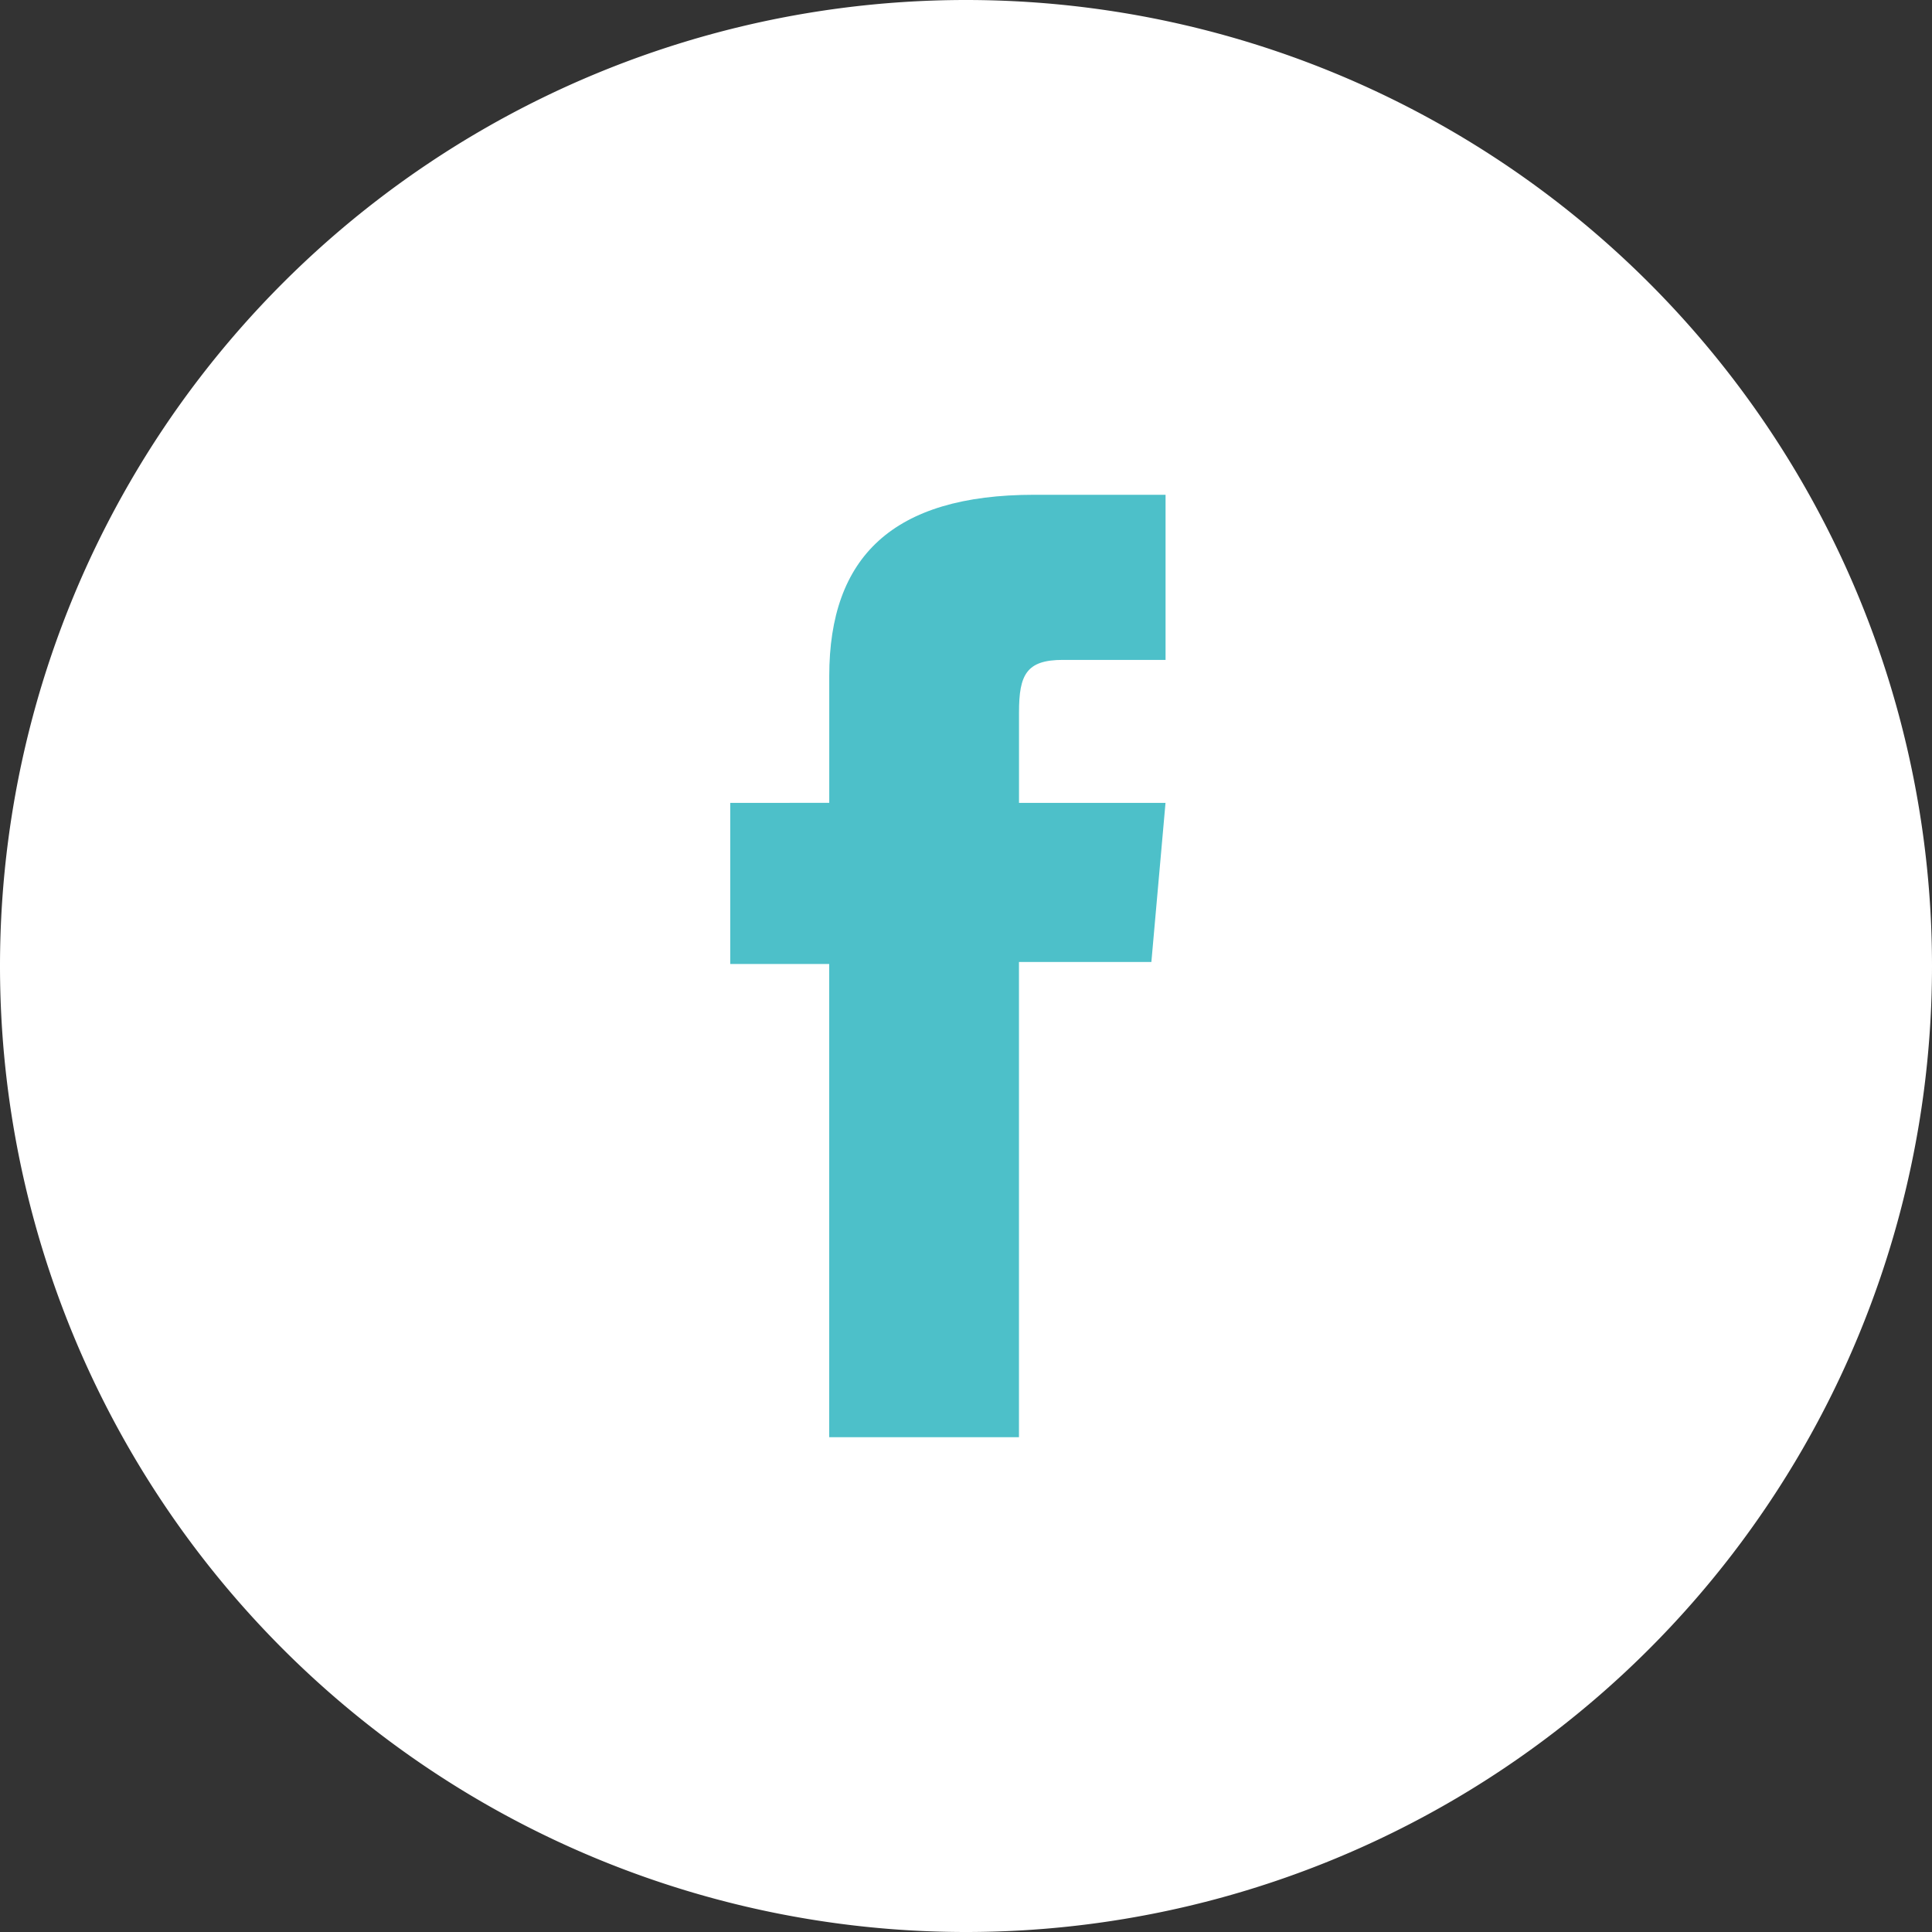
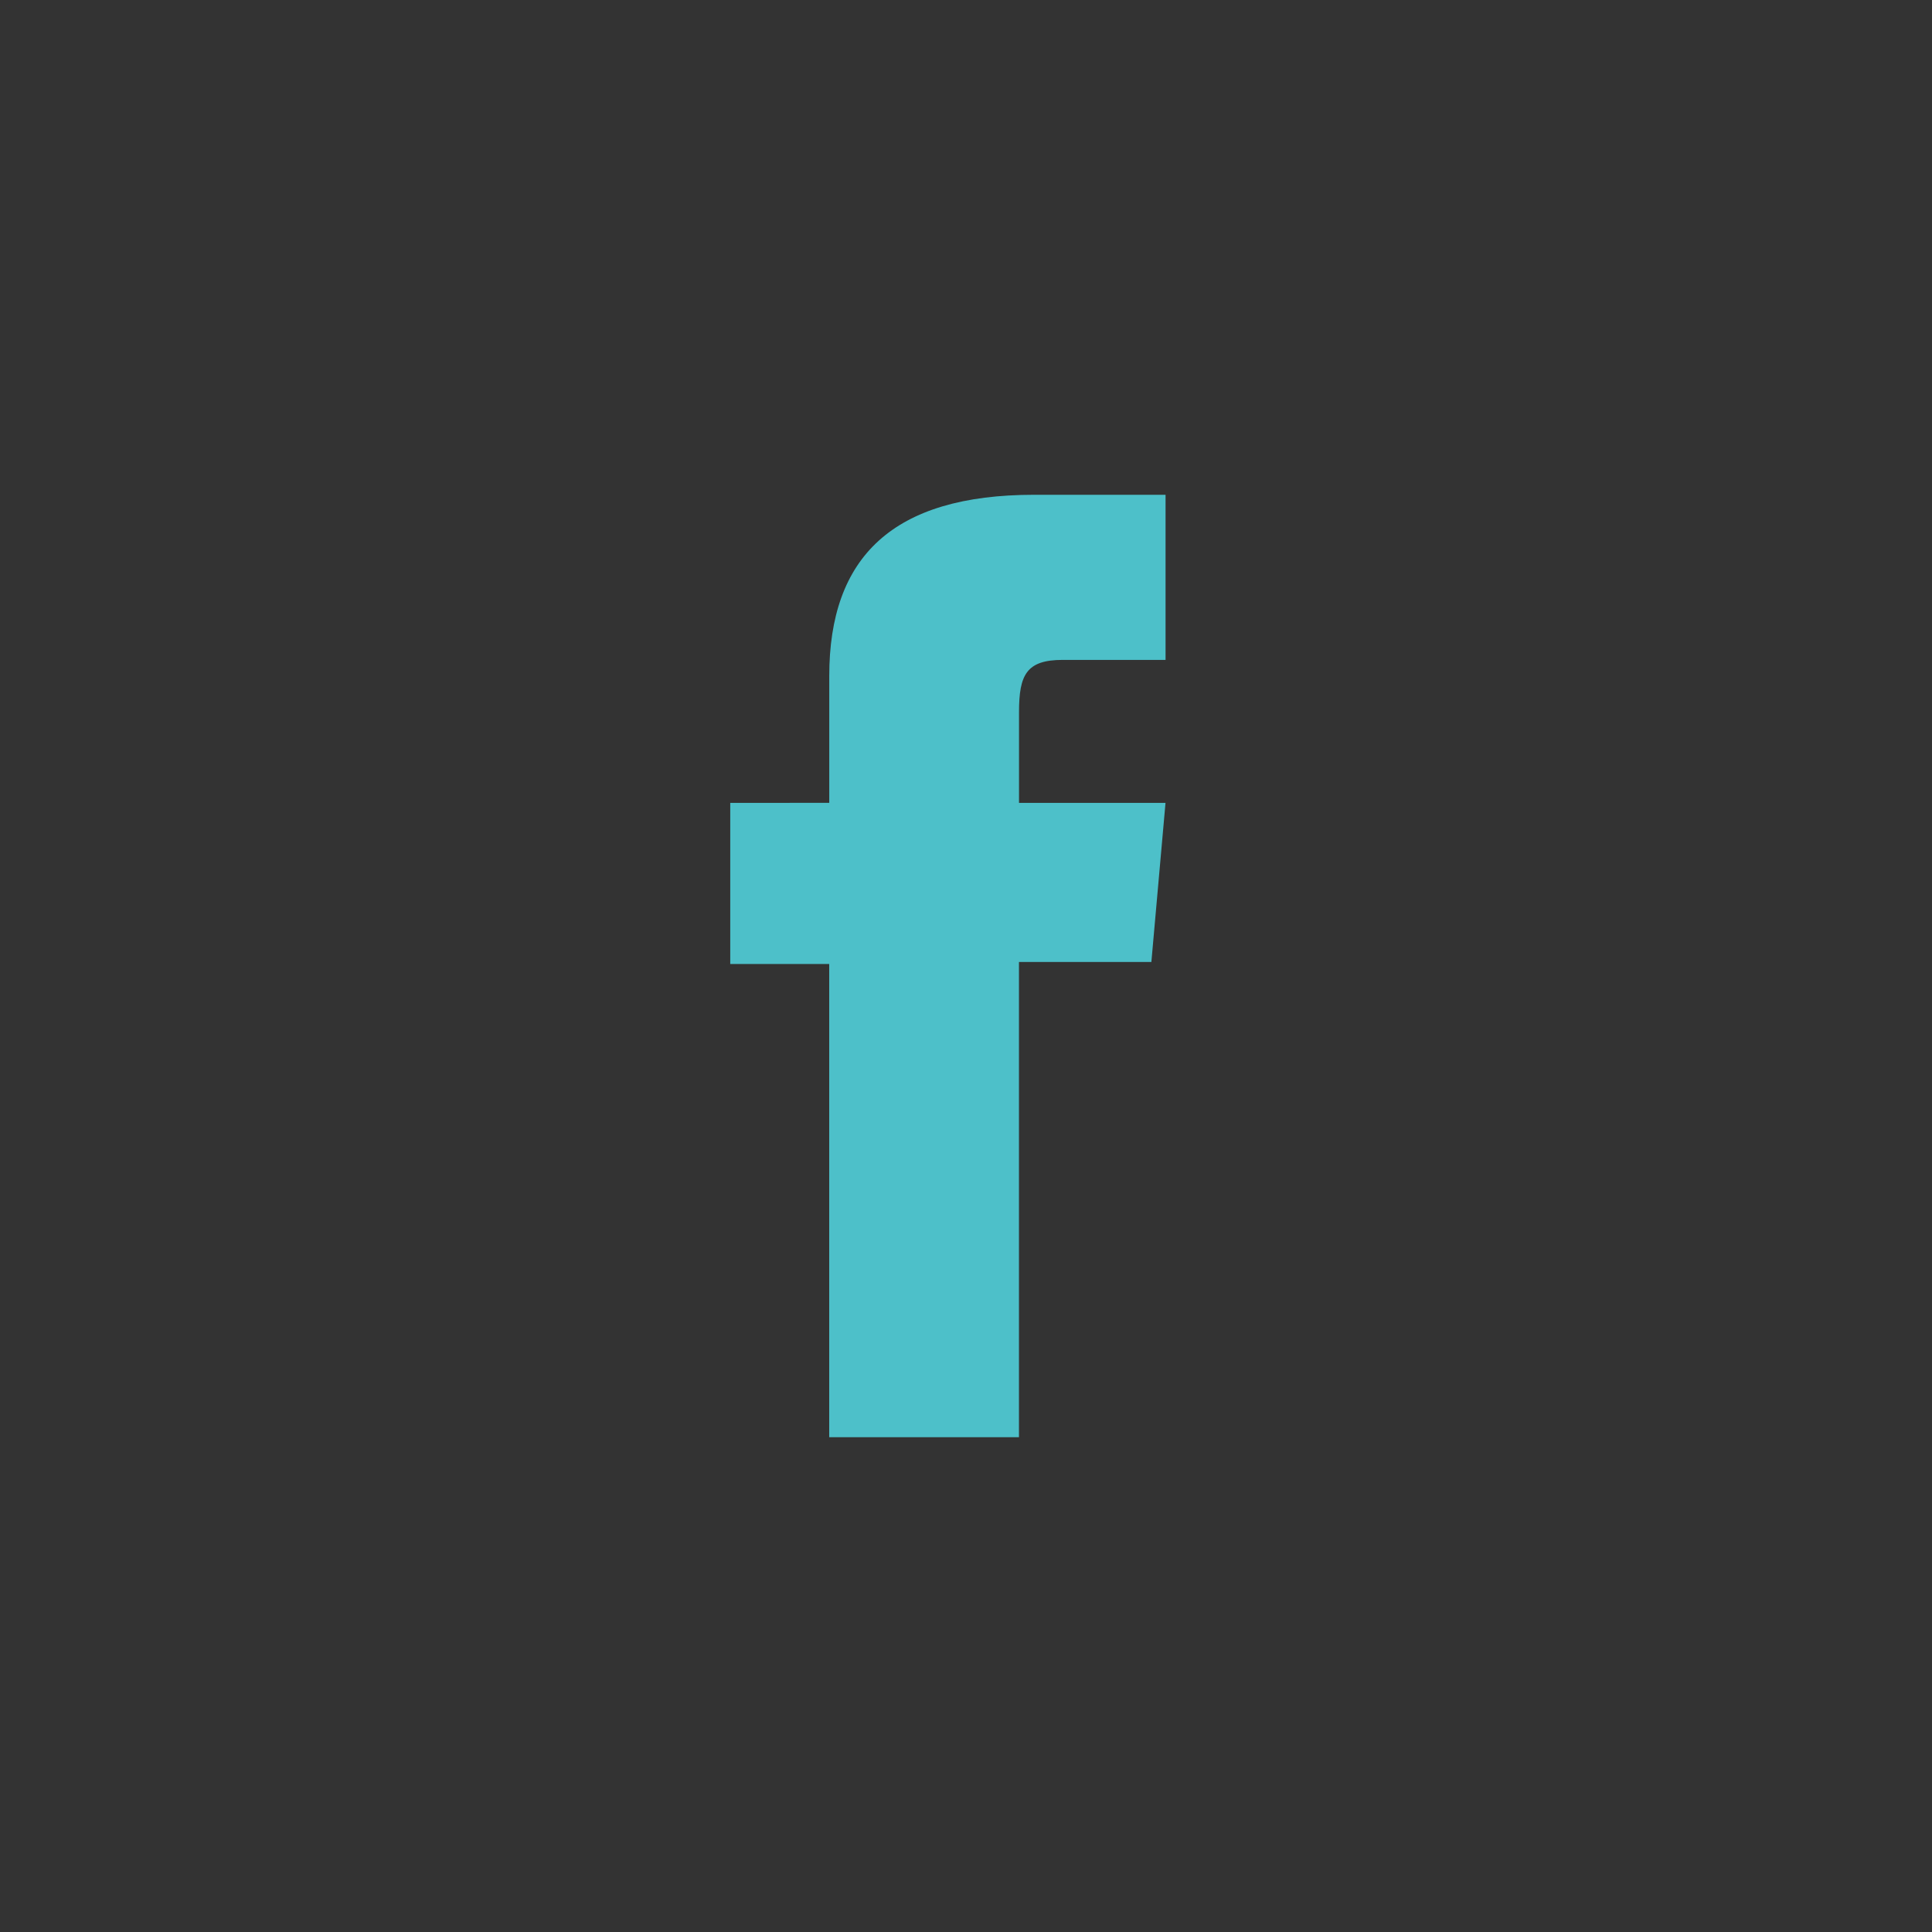
<svg xmlns="http://www.w3.org/2000/svg" width="41" height="41" viewBox="0 0 41 41">
  <rect x="0" y="0" width="41" height="41" fill="#333333" stroke="none" />
  <g id="Group_10077" data-name="Group 10077" transform="translate(-663.5 -1073.5)">
-     <path id="Path_24332" data-name="Path 24332" d="M286.345,120.114h0a20,20,0,0,1-20-20h0a20,20,0,0,1,20-20h0a20,20,0,0,1,20,20h0A20,20,0,0,1,286.345,120.114Z" transform="translate(397.655 993.886)" fill="#fff" stroke="#fff" stroke-width="1" />
    <path id="Path_24333" data-name="Path 24333" d="M294.3,114.3h4.027V104.215h2.81l.3-3.377h-3.109V98.915c0-.8.16-1.111.93-1.111h2.18V94.3h-2.789c-3,0-4.348,1.32-4.348,3.846v2.692H292.2v3.419H294.3Z" transform="translate(386.797 989.7)" fill="#4dc0c9" />
  </g>
</svg>